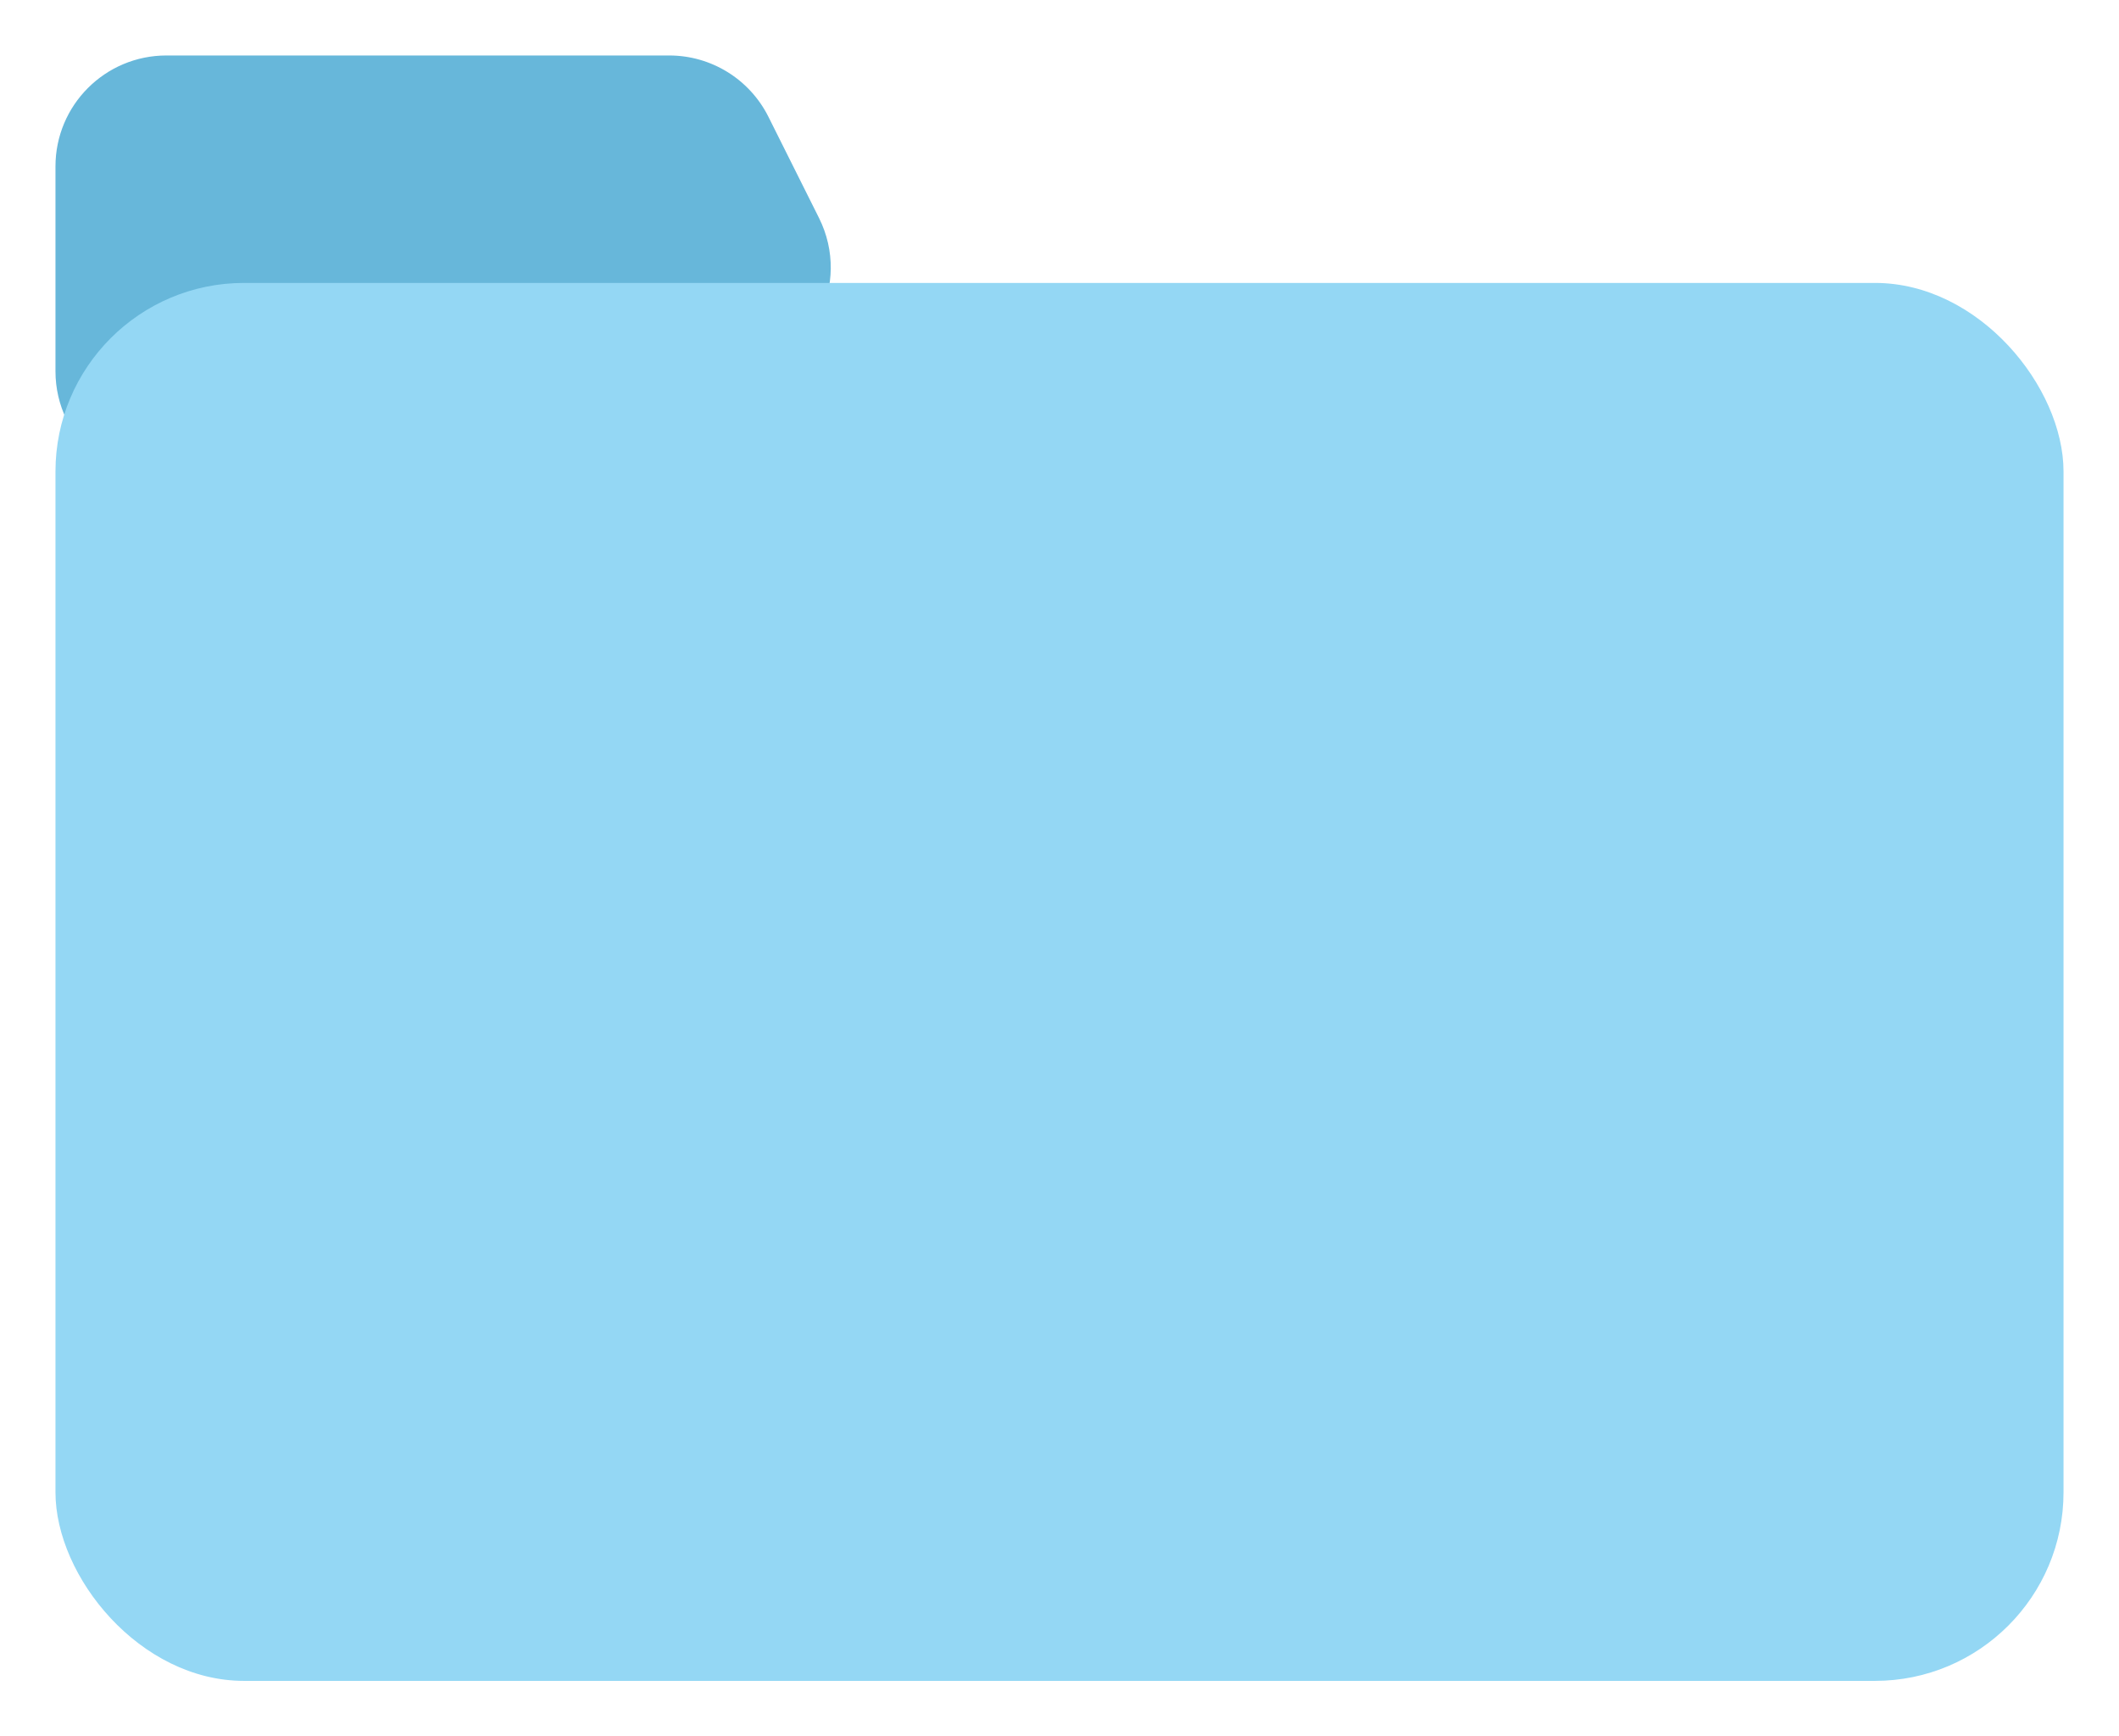
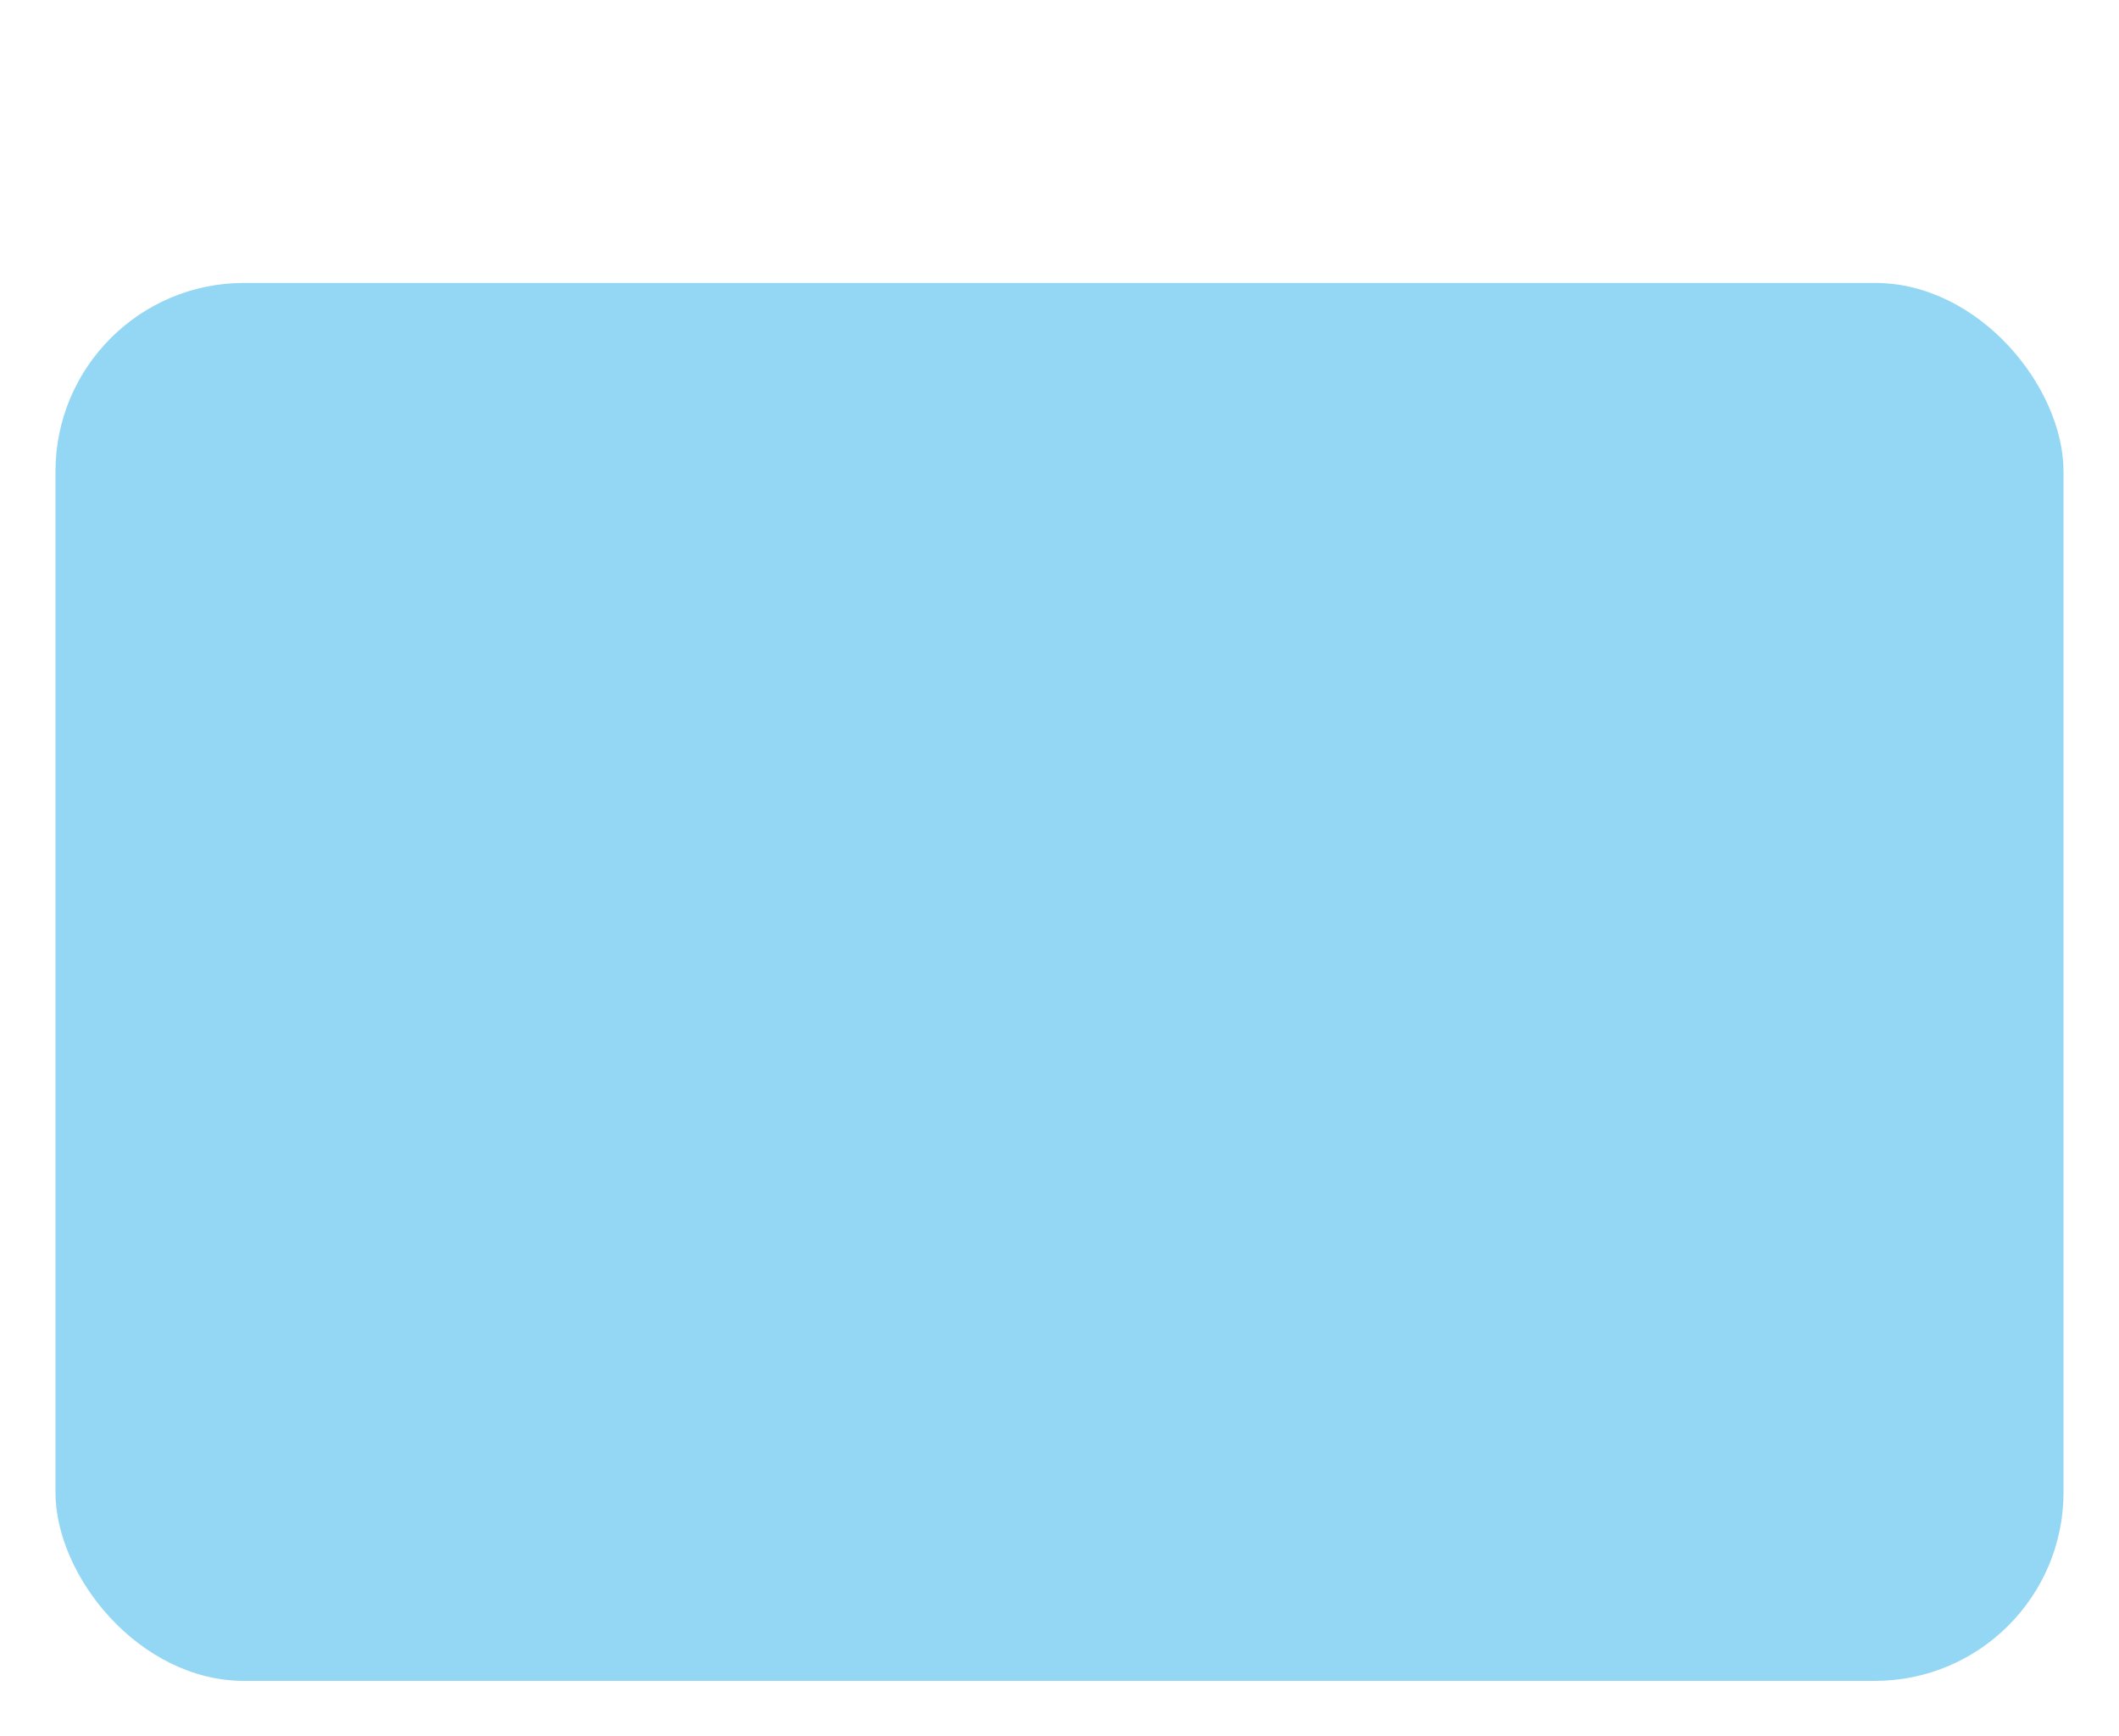
<svg xmlns="http://www.w3.org/2000/svg" width="382" height="313" viewBox="0 0 382 313" fill="none">
  <g filter="url(#filter0_d)">
-     <path d="M10 26C10 14.954 18.954 6 30 6H120.639C128.215 6 135.14 10.28 138.528 17.056L147.64 35.28C153.583 47.166 146.495 61.436 133.433 63.882L33.682 82.565C21.375 84.87 10 75.427 10 62.906V26Z" fill="#67B7DA" />
    <rect x="10" y="47" width="362" height="252" rx="34" fill="#94D7F4" />
  </g>
  <defs>
    <filter id="filter0_d" x="0" y="0" width="382" height="313" filterUnits="userSpaceOnUse" color-interpolation-filters="sRGB">
      <feFlood flood-opacity="0" result="BackgroundImageFix" />
      <feColorMatrix in="SourceAlpha" type="matrix" values="0 0 0 0 0 0 0 0 0 0 0 0 0 0 0 0 0 0 127 0" result="hardAlpha" />
      <feOffset dy="4" />
      <feGaussianBlur stdDeviation="5" />
      <feComposite in2="hardAlpha" operator="out" />
      <feColorMatrix type="matrix" values="0 0 0 0 0 0 0 0 0 0 0 0 0 0 0 0 0 0 0.25 0" />
      <feBlend mode="normal" in2="BackgroundImageFix" result="effect1_dropShadow" />
      <feBlend mode="normal" in="SourceGraphic" in2="effect1_dropShadow" result="shape" />
    </filter>
  </defs>
</svg>